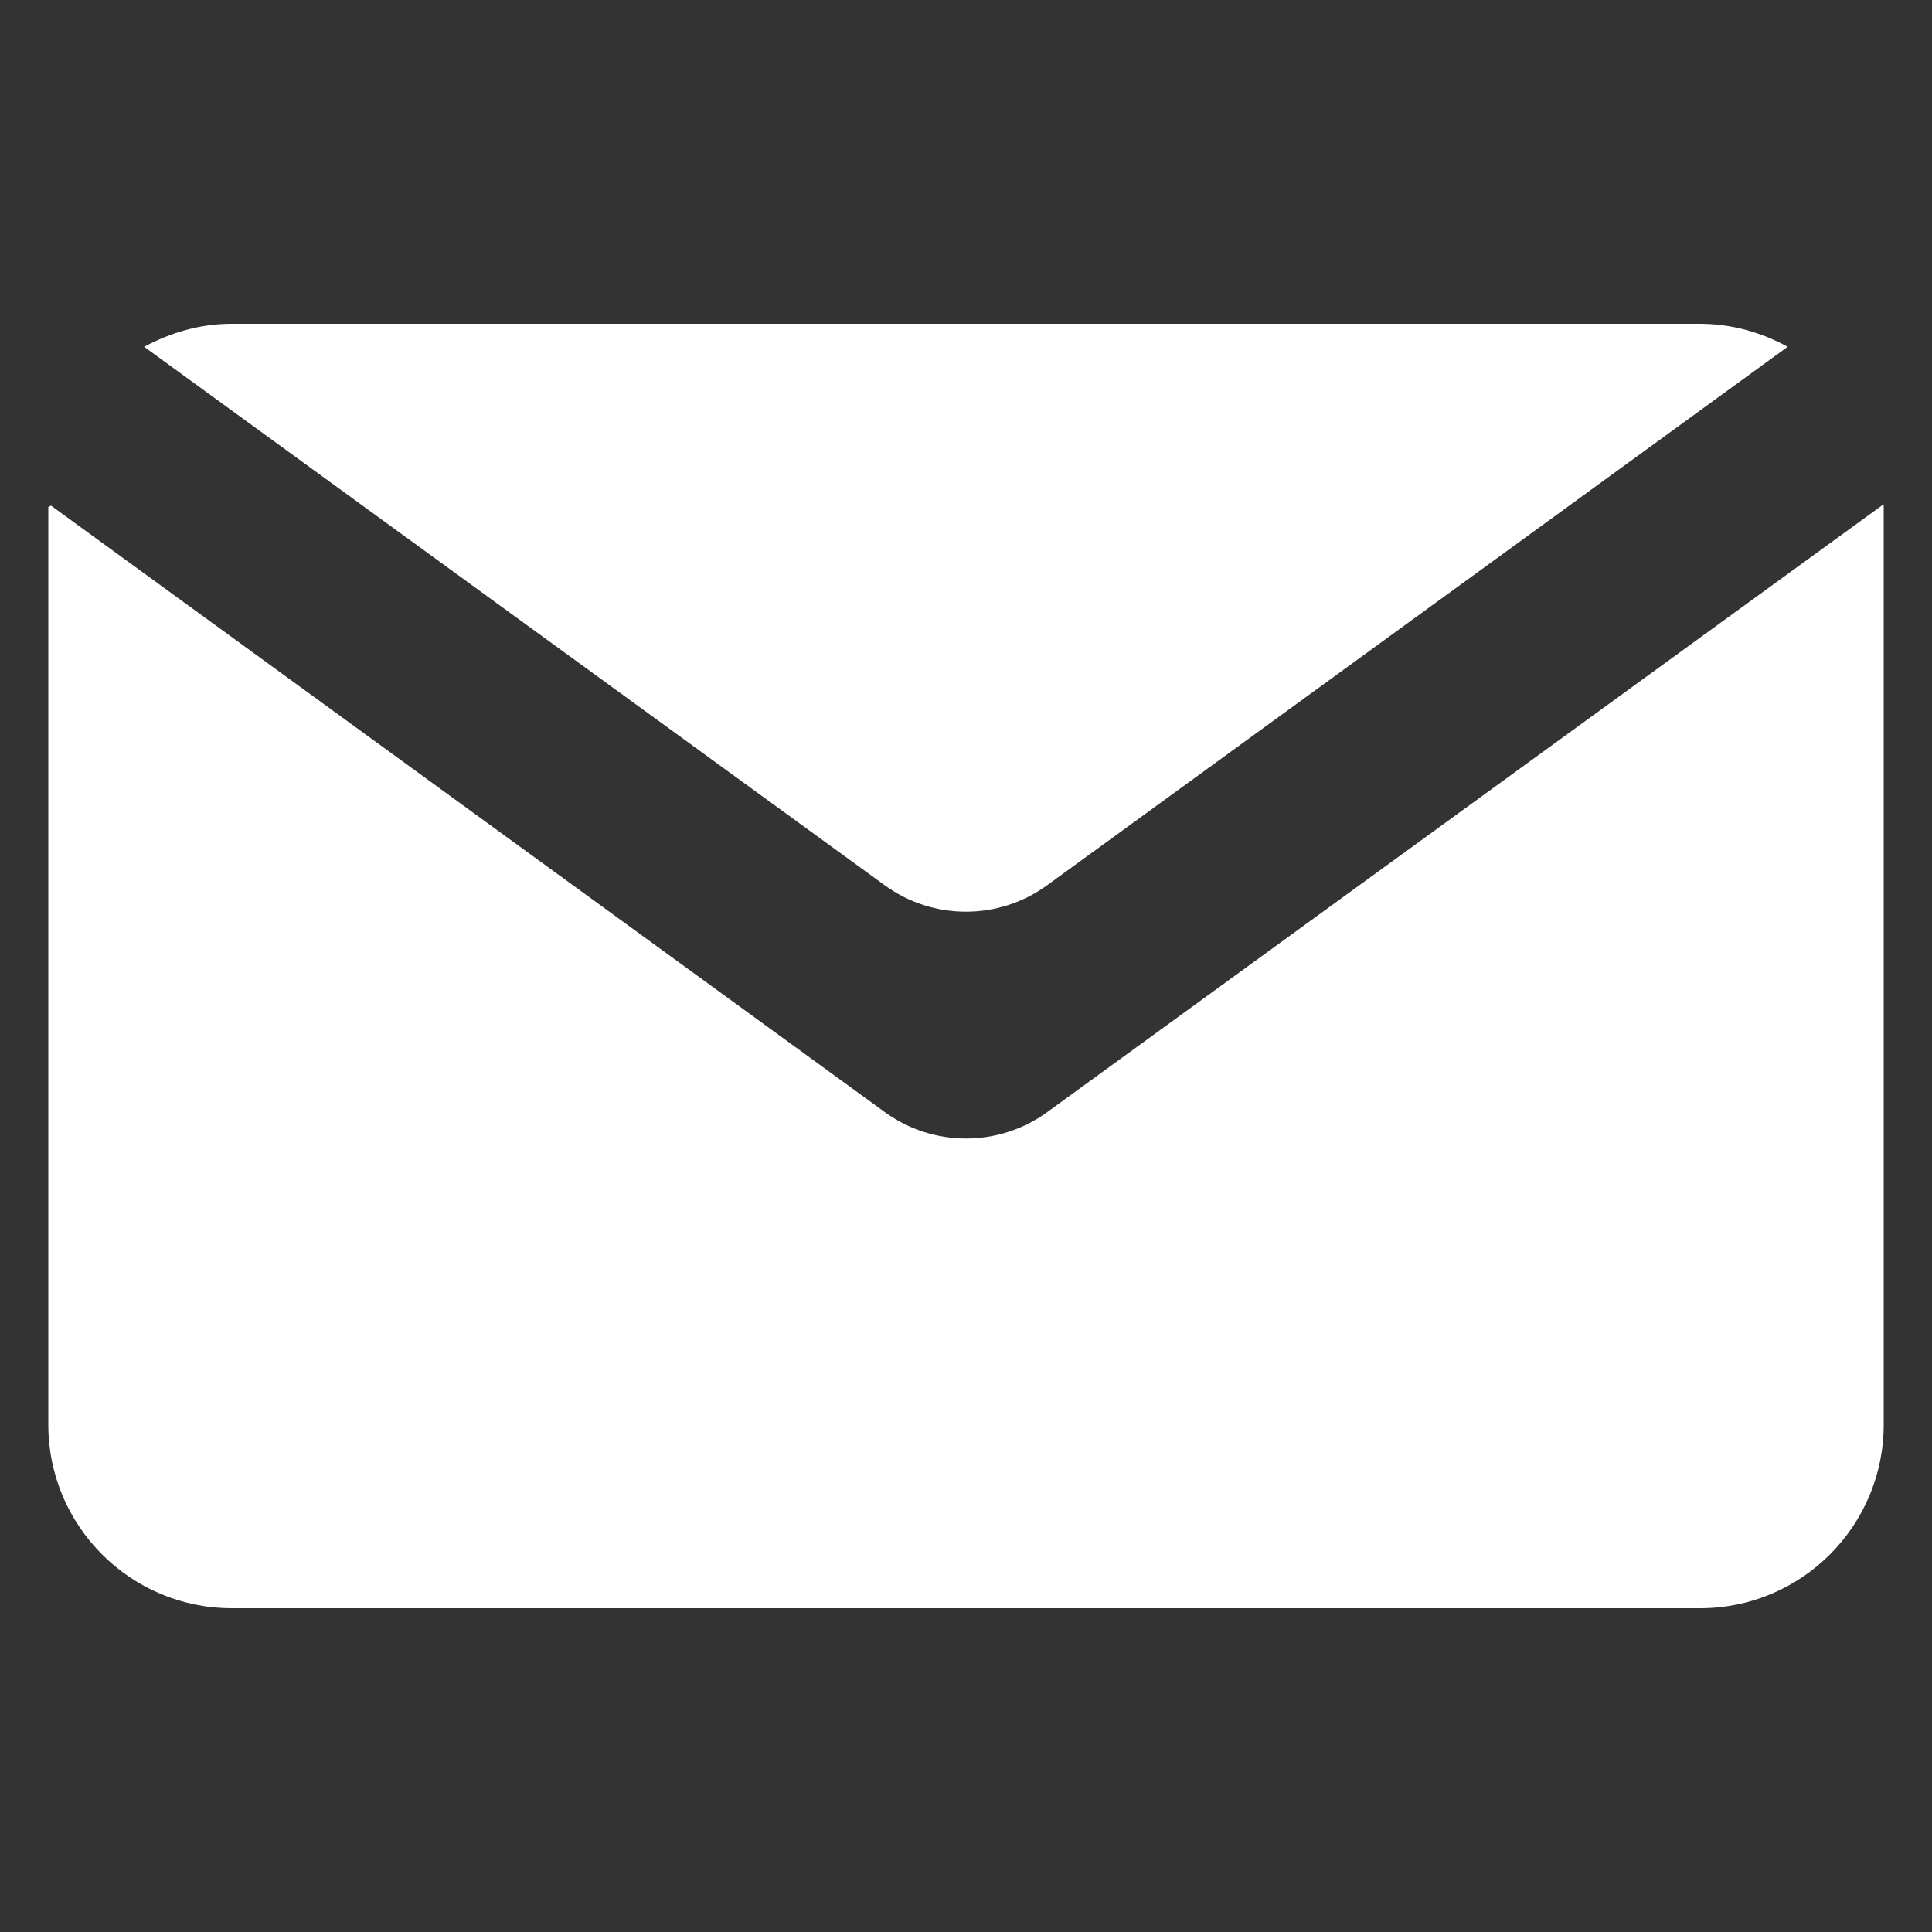
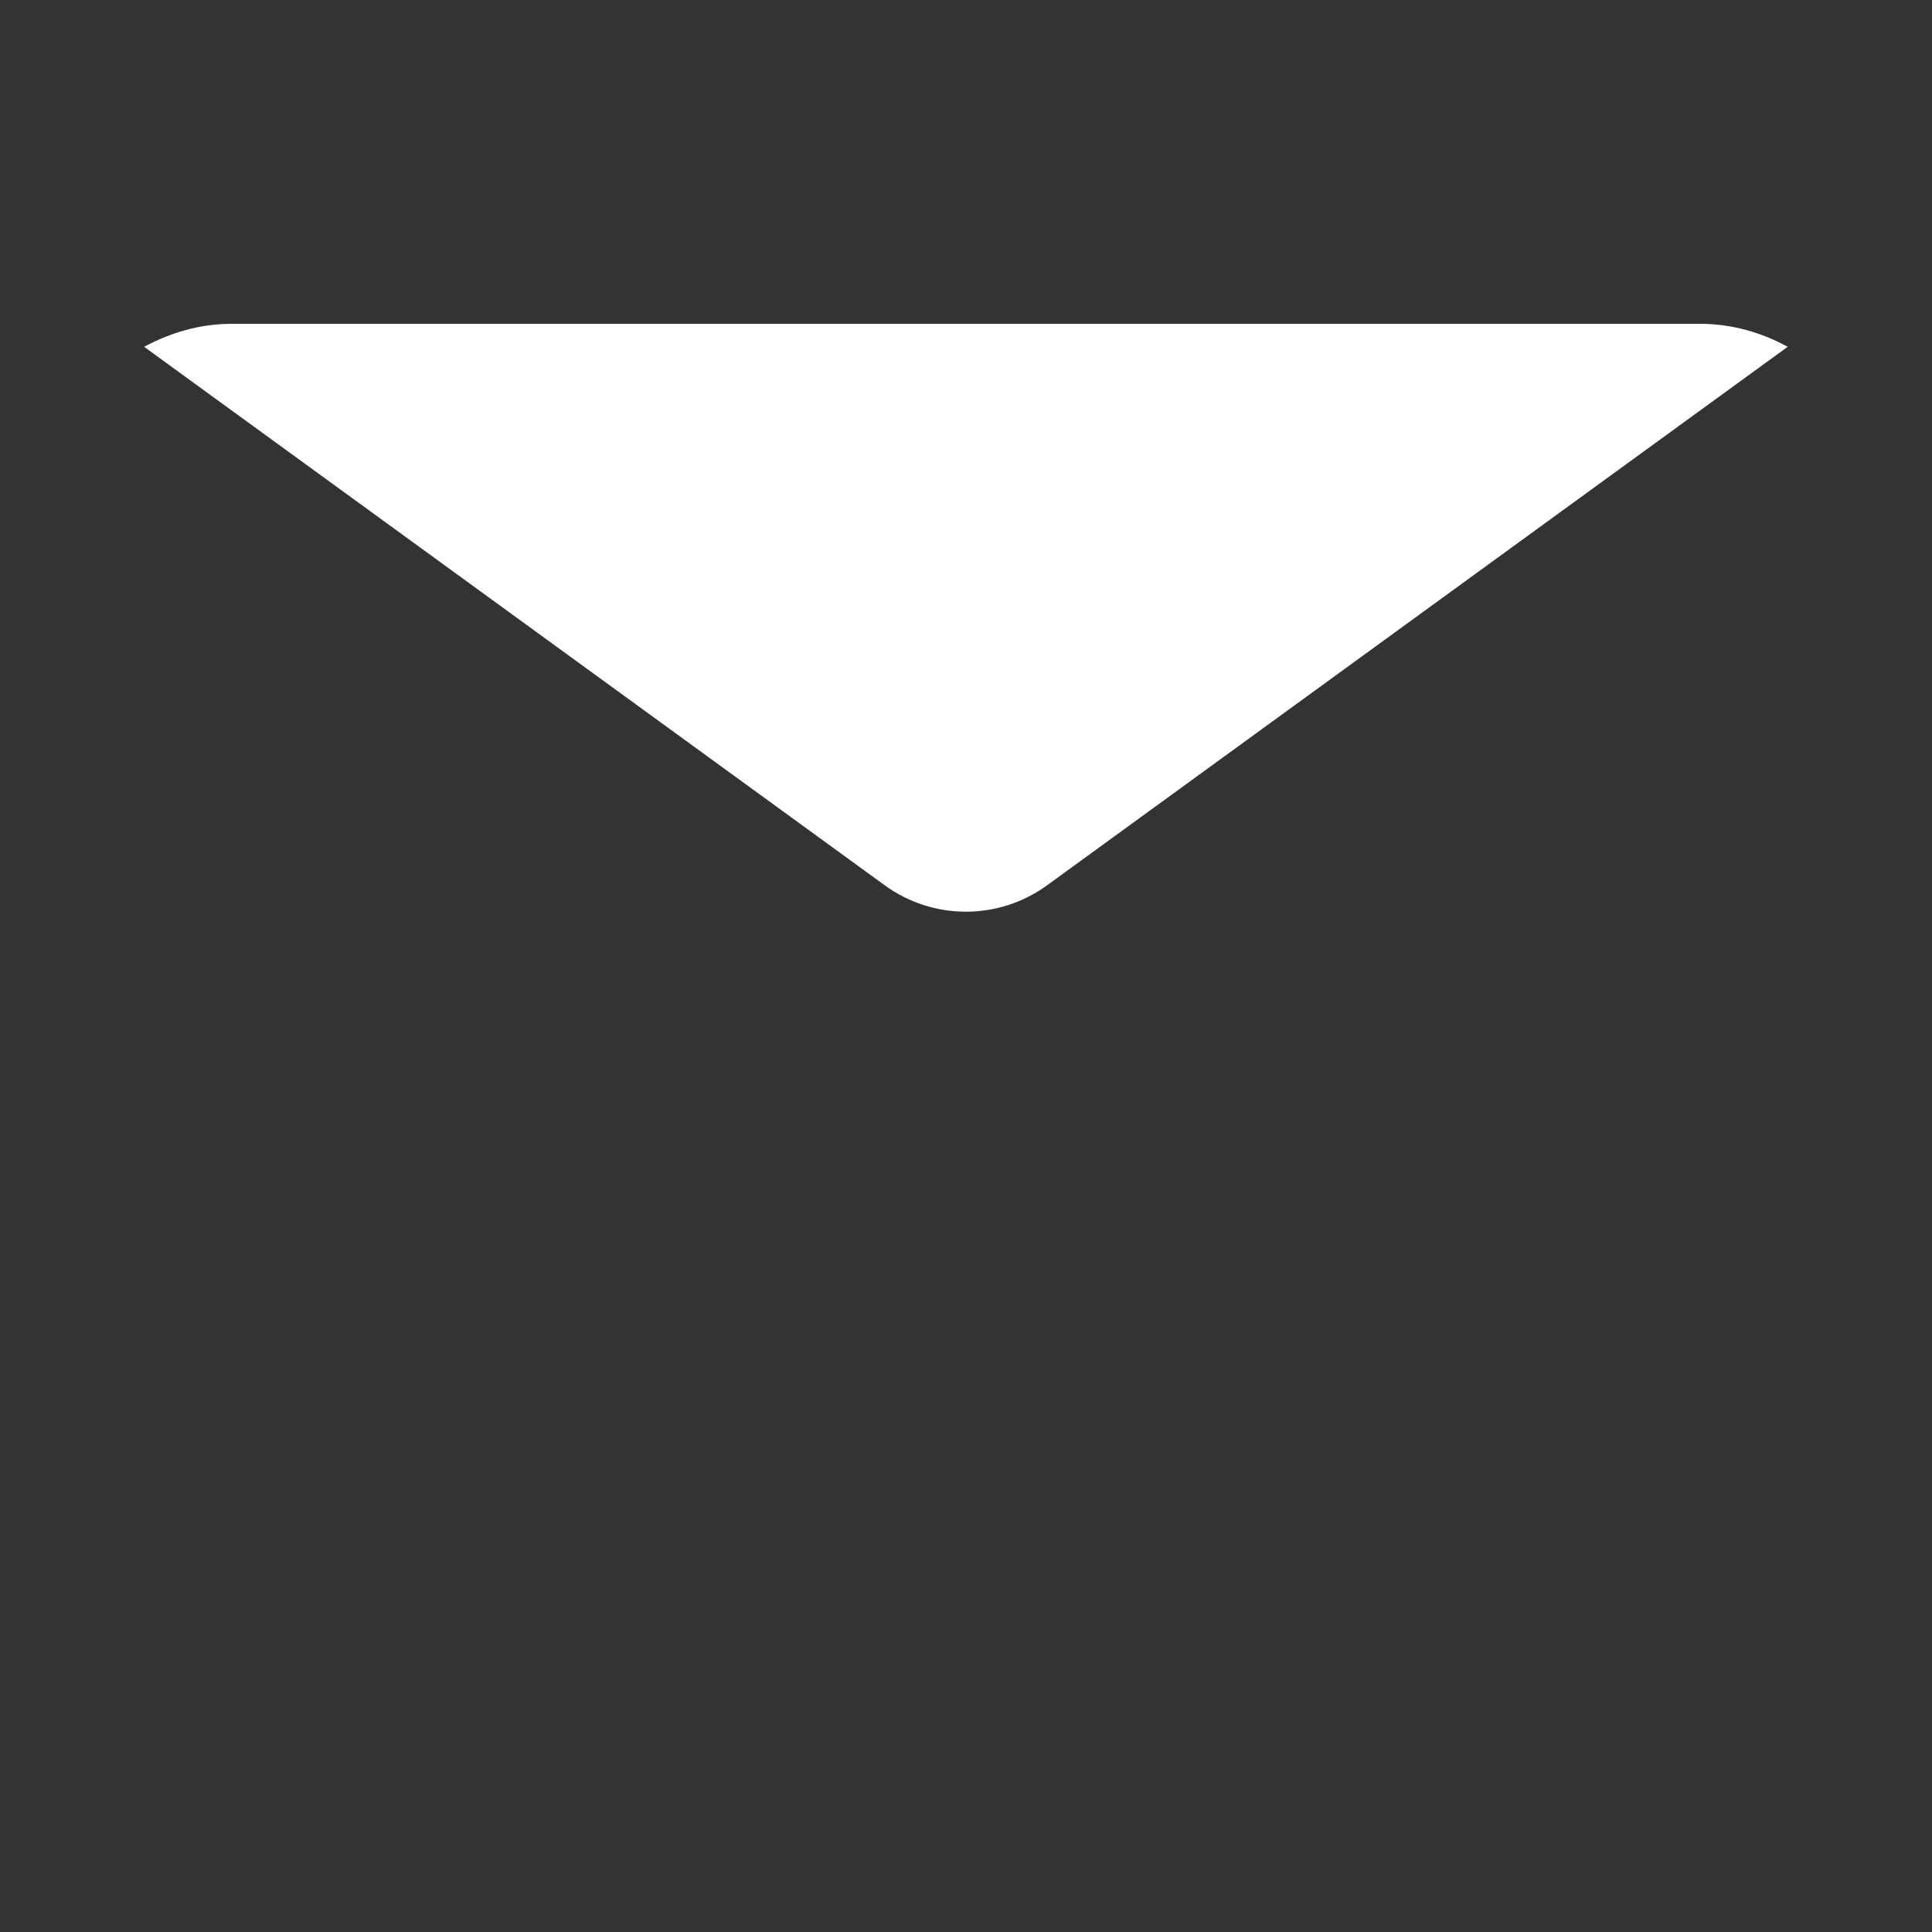
<svg xmlns="http://www.w3.org/2000/svg" width="20" height="20" viewBox="0 0 20 20" fill="none">
  <rect x="0" y="0" width="20" height="20" fill="#333333" stroke="none" />
-   <path d="M9.159 11.512L0.528 5.234C0.511 5.242 0.517 5.239 0.5 5.248V14.748C0.5 15.797 1.351 16.648 2.4 16.648H17.6C18.649 16.648 19.5 15.797 19.5 14.748V5.225C19.497 5.224 19.498 5.224 19.495 5.223L10.841 11.512C10.34 11.877 9.66 11.877 9.159 11.512Z" fill="white" />
  <path d="M10.84 9.164L18.506 3.59C18.238 3.443 17.928 3.352 17.599 3.352H2.399C2.07 3.352 1.766 3.443 1.492 3.59L9.158 9.164C9.659 9.529 10.339 9.529 10.84 9.164Z" fill="white" />
</svg>